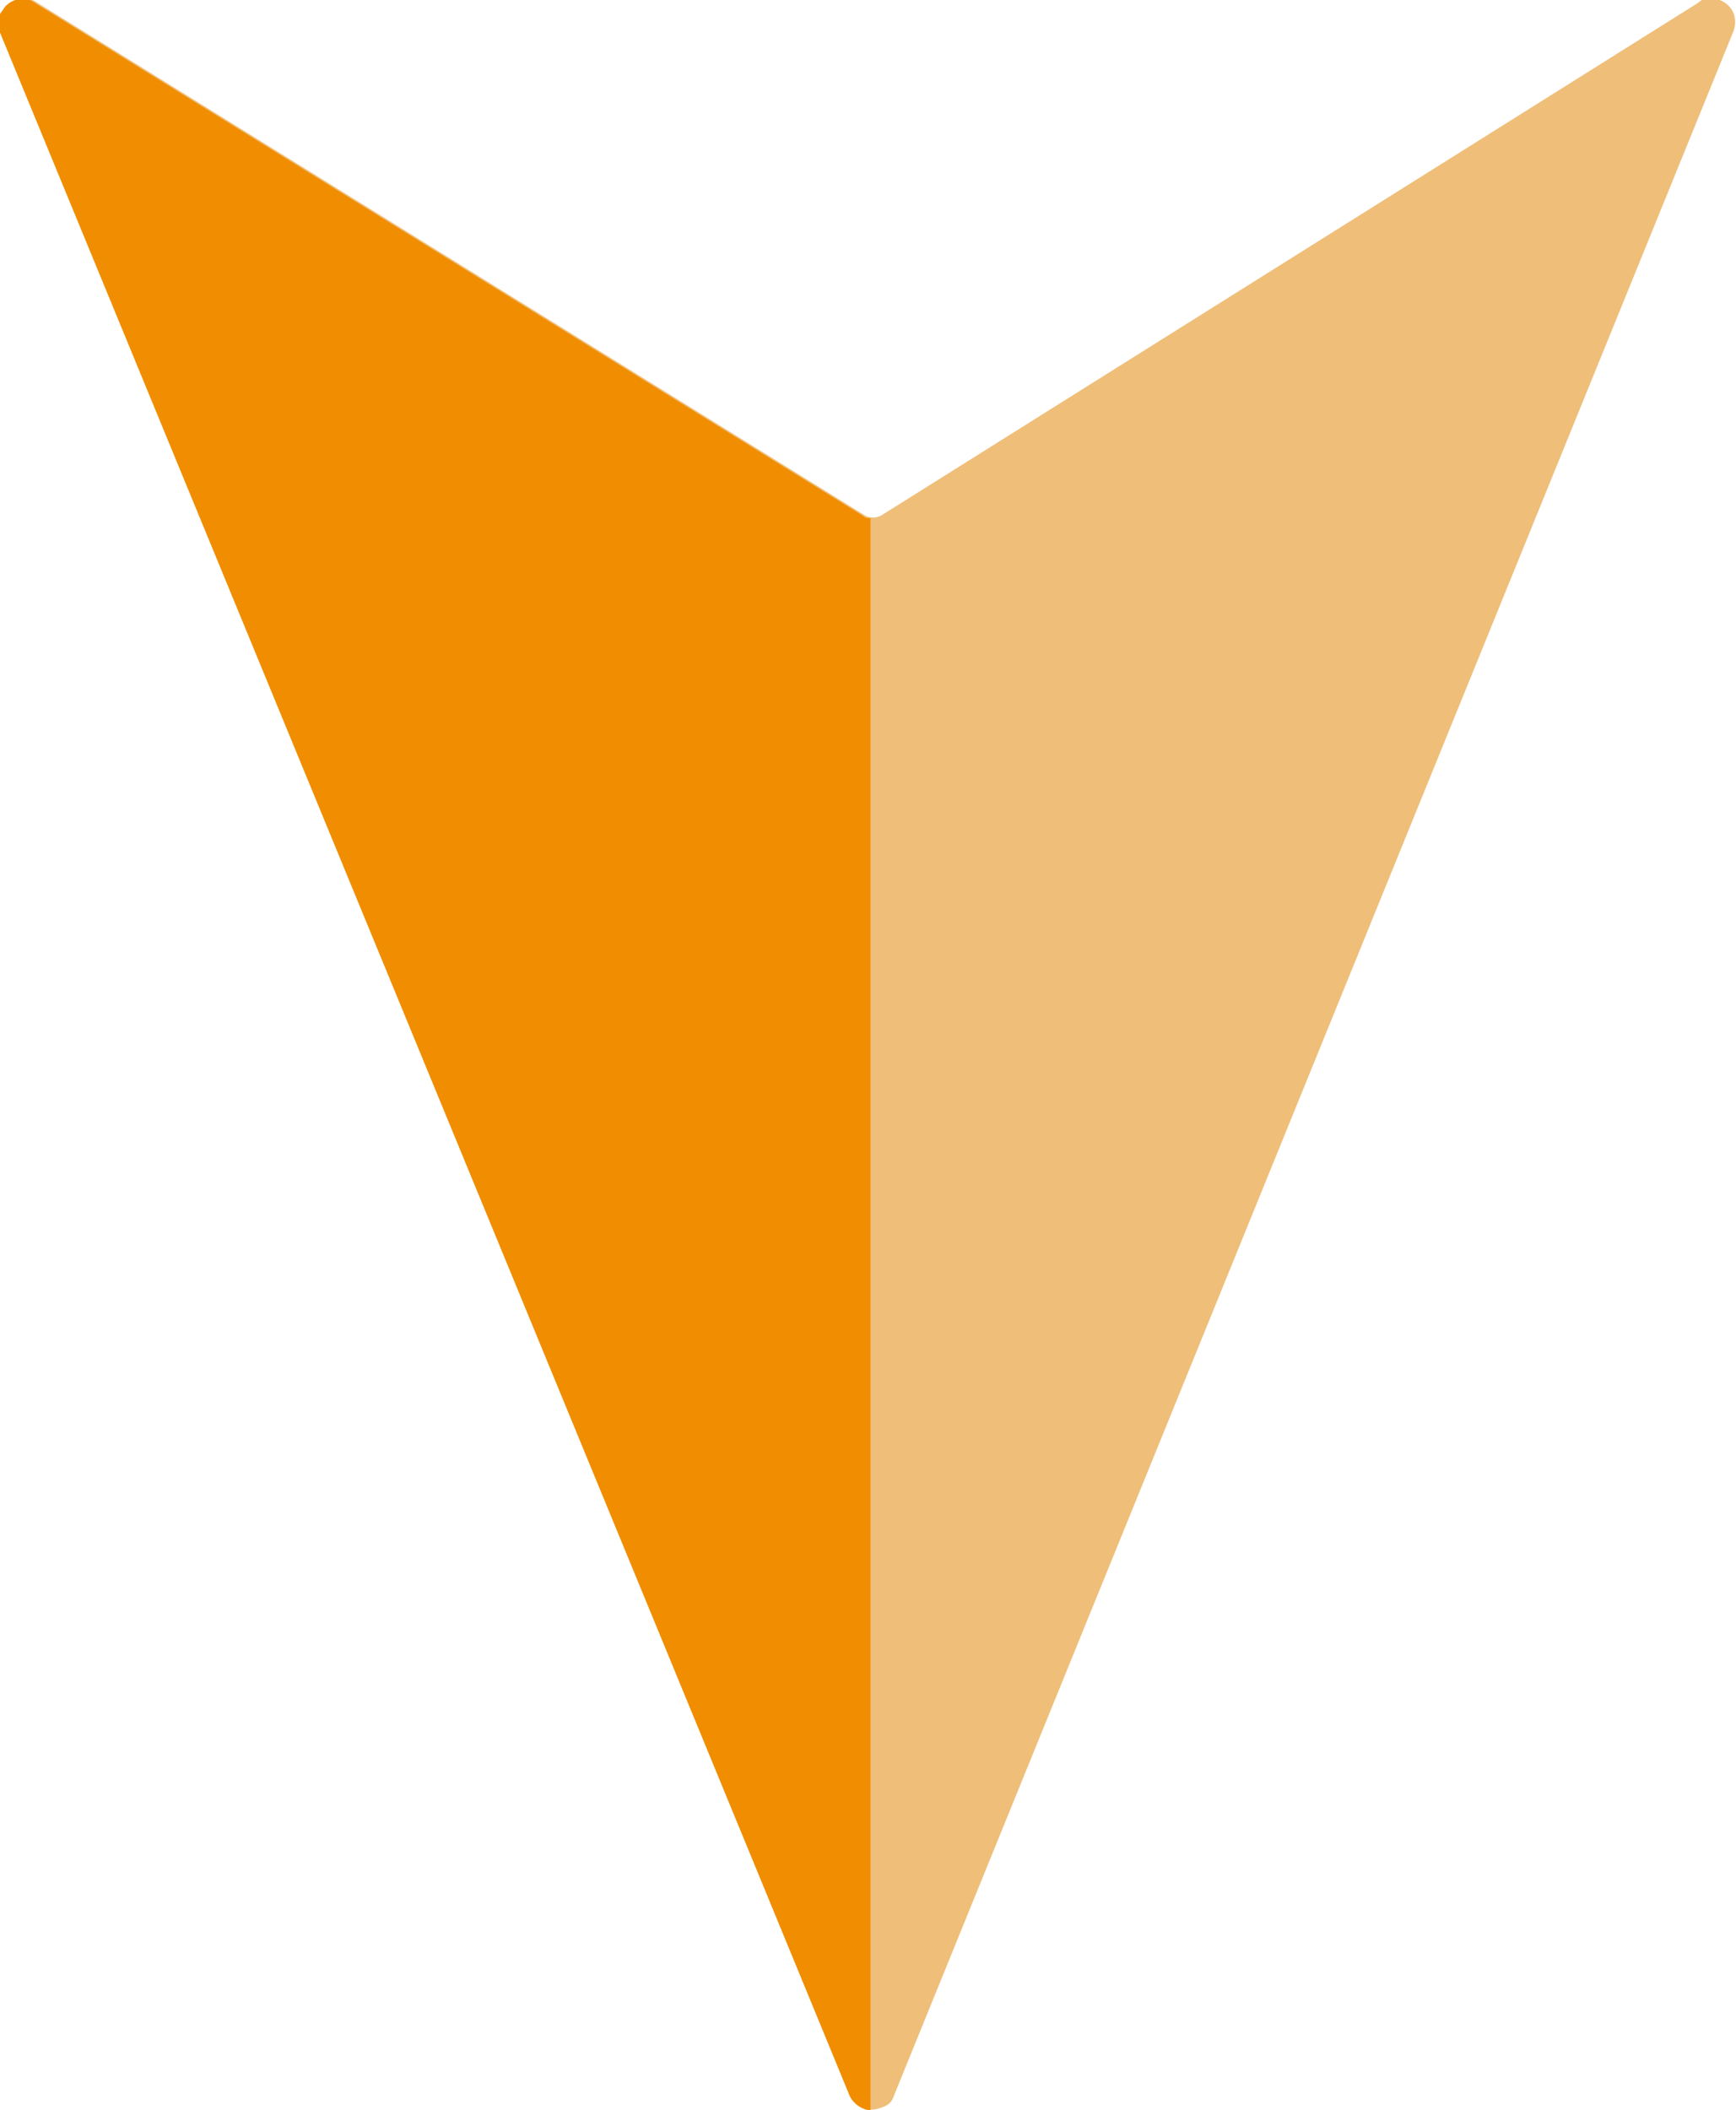
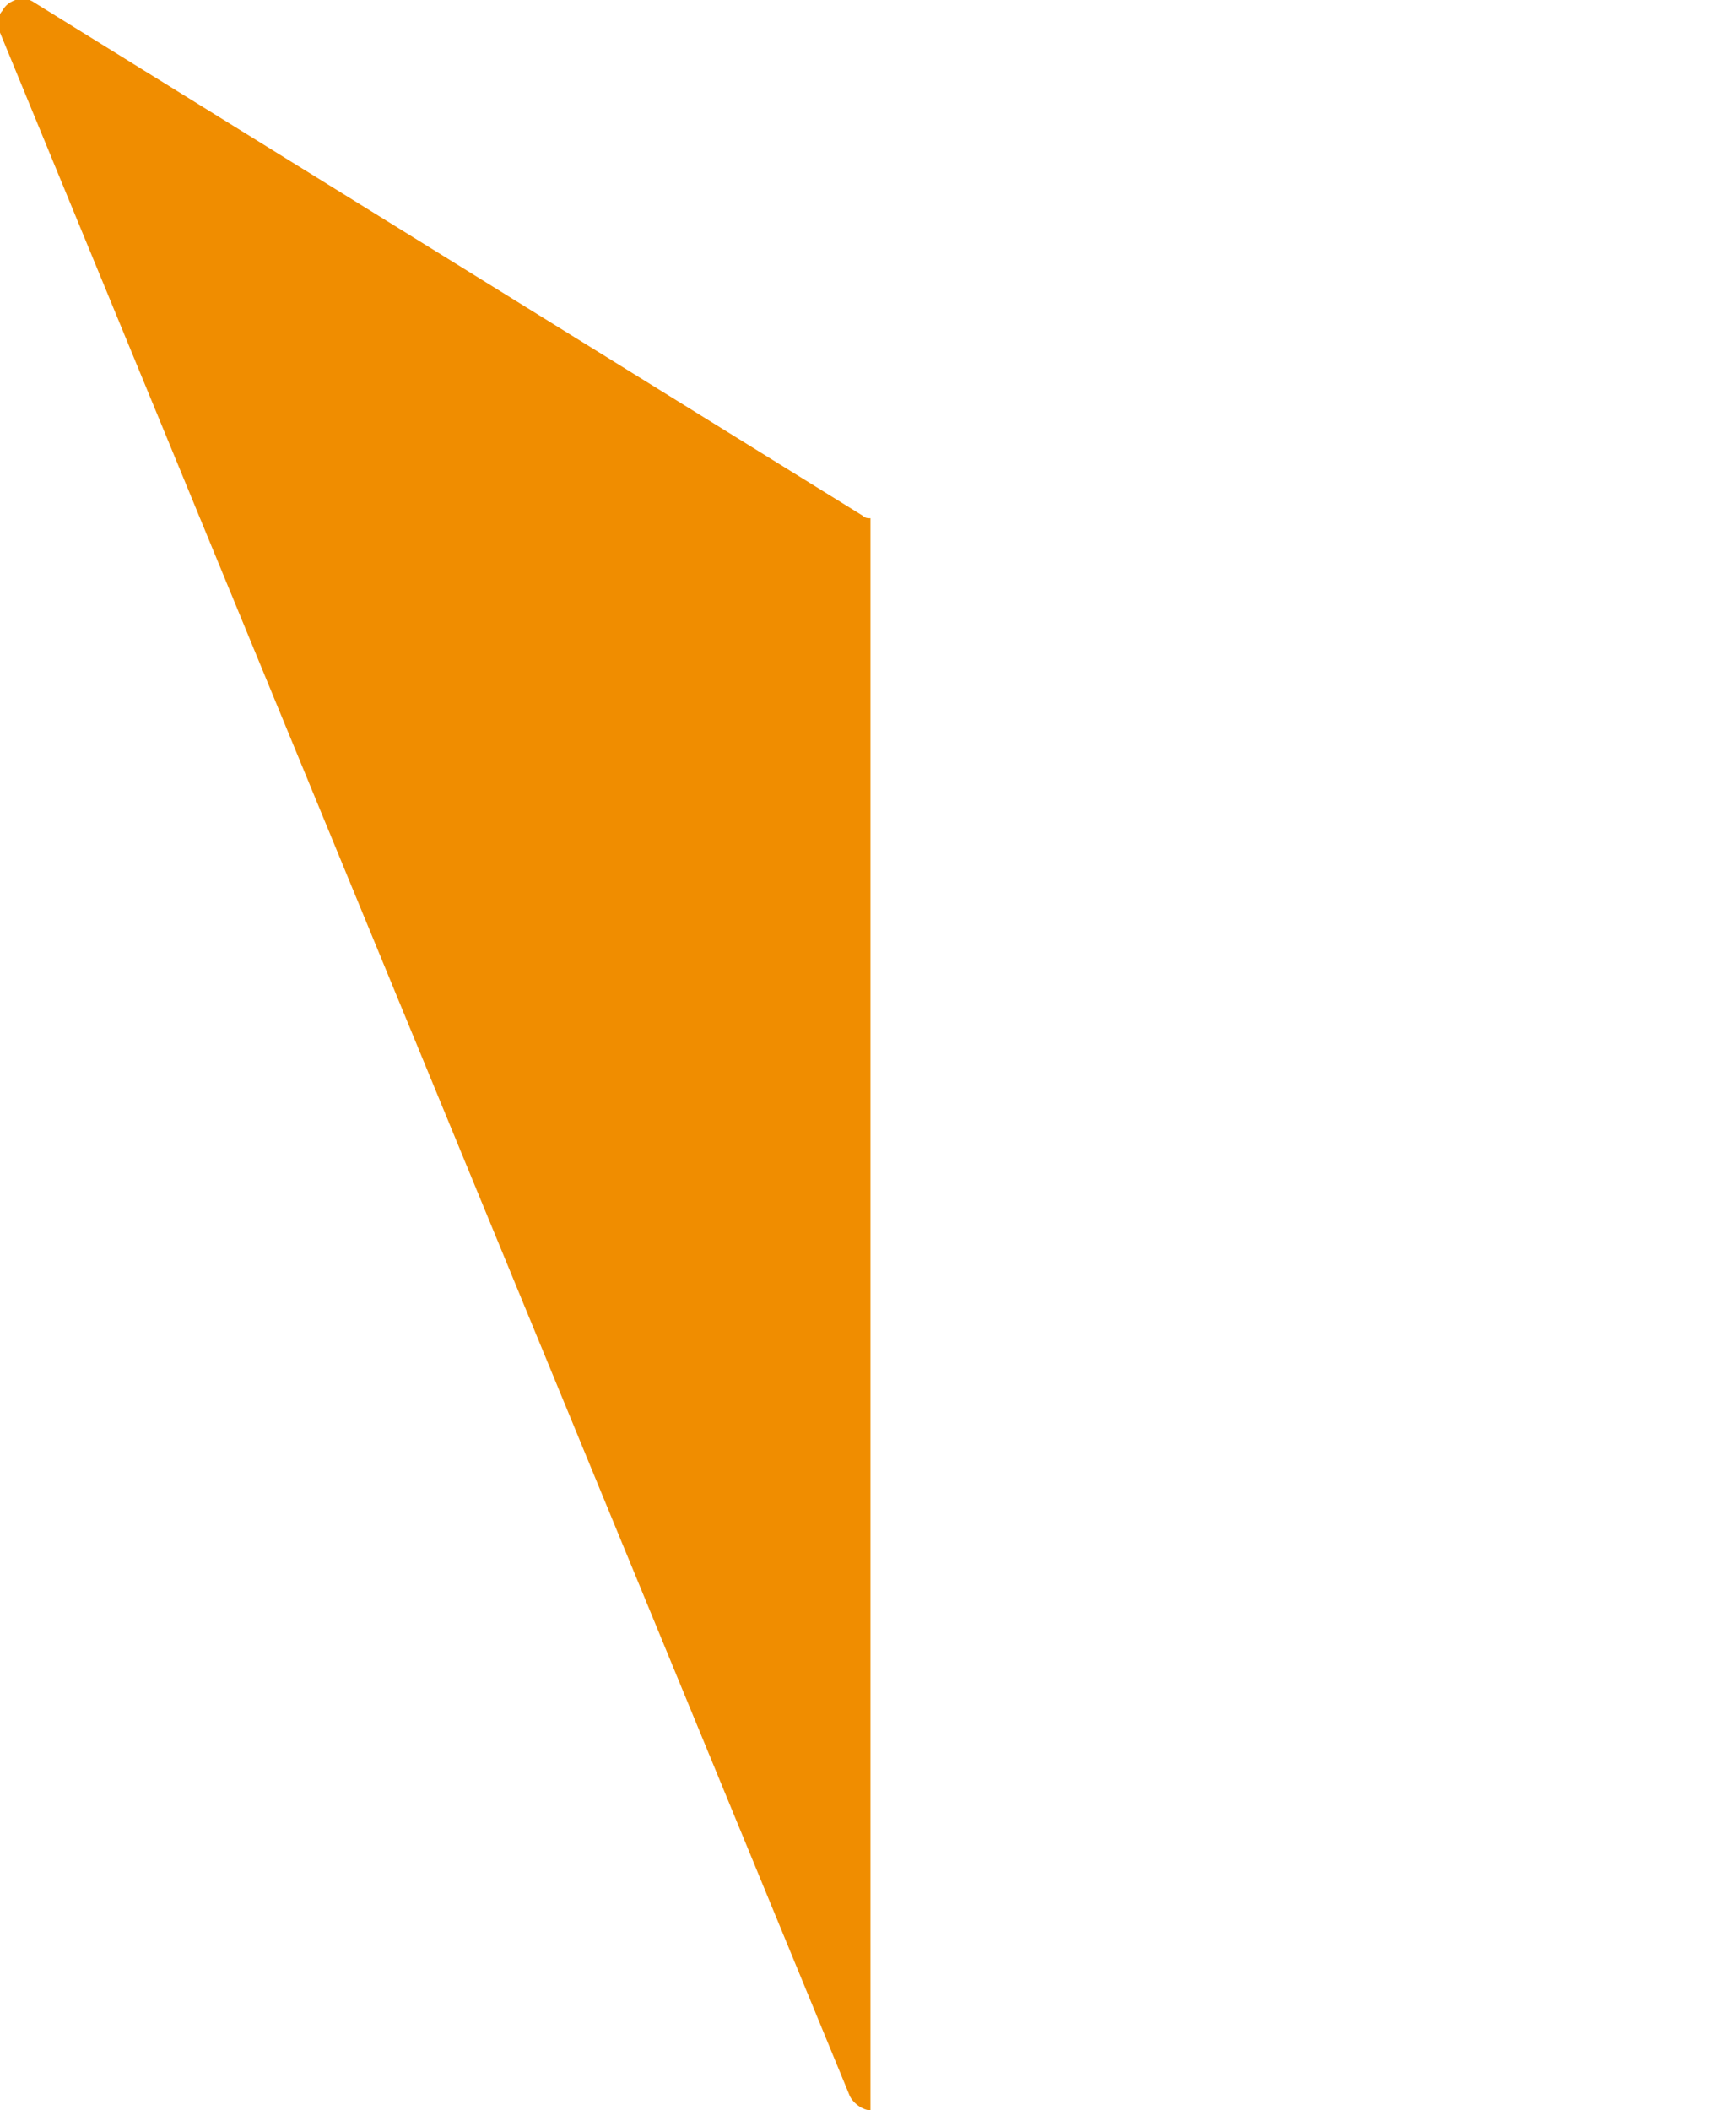
<svg xmlns="http://www.w3.org/2000/svg" version="1.1" id="レイヤー_1" x="0px" y="0px" viewBox="0 0 65 79" style="enable-background:new 0 0 65 79;" xml:space="preserve">
  <style type="text/css">
	.st0{fill:#EFBE79;}
	.st1{fill:#F08D00;}
</style>
  <g id="XMLID_1_" transform="translate(-45.208 0)">
-     <path id="XMLID_3_" class="st0" d="M78.7,78.4l31.4-77.2c0.2-0.5,0-1-0.5-1.2c-0.3-0.1-0.6-0.1-0.8,0.1L78.2,19.3   c-0.2,0.1-0.4,0.1-0.6,0l-31-19.2c-0.4-0.3-1-0.1-1.2,0.3c-0.2,0.2-0.2,0.6-0.1,0.8L77,78.4c0.2,0.5,0.7,0.7,1.2,0.5   C78.5,78.8,78.6,78.7,78.7,78.4L78.7,78.4z" />
    <path id="XMLID_2_" class="st1" d="M77,78.4c0.1,0.3,0.5,0.6,0.8,0.6V19.4c-0.1,0-0.2,0-0.3-0.1l-31-19.2c-0.4-0.3-1-0.1-1.2,0.3   c-0.2,0.2-0.2,0.6-0.1,0.8L77,78.4z" />
  </g>
</svg>